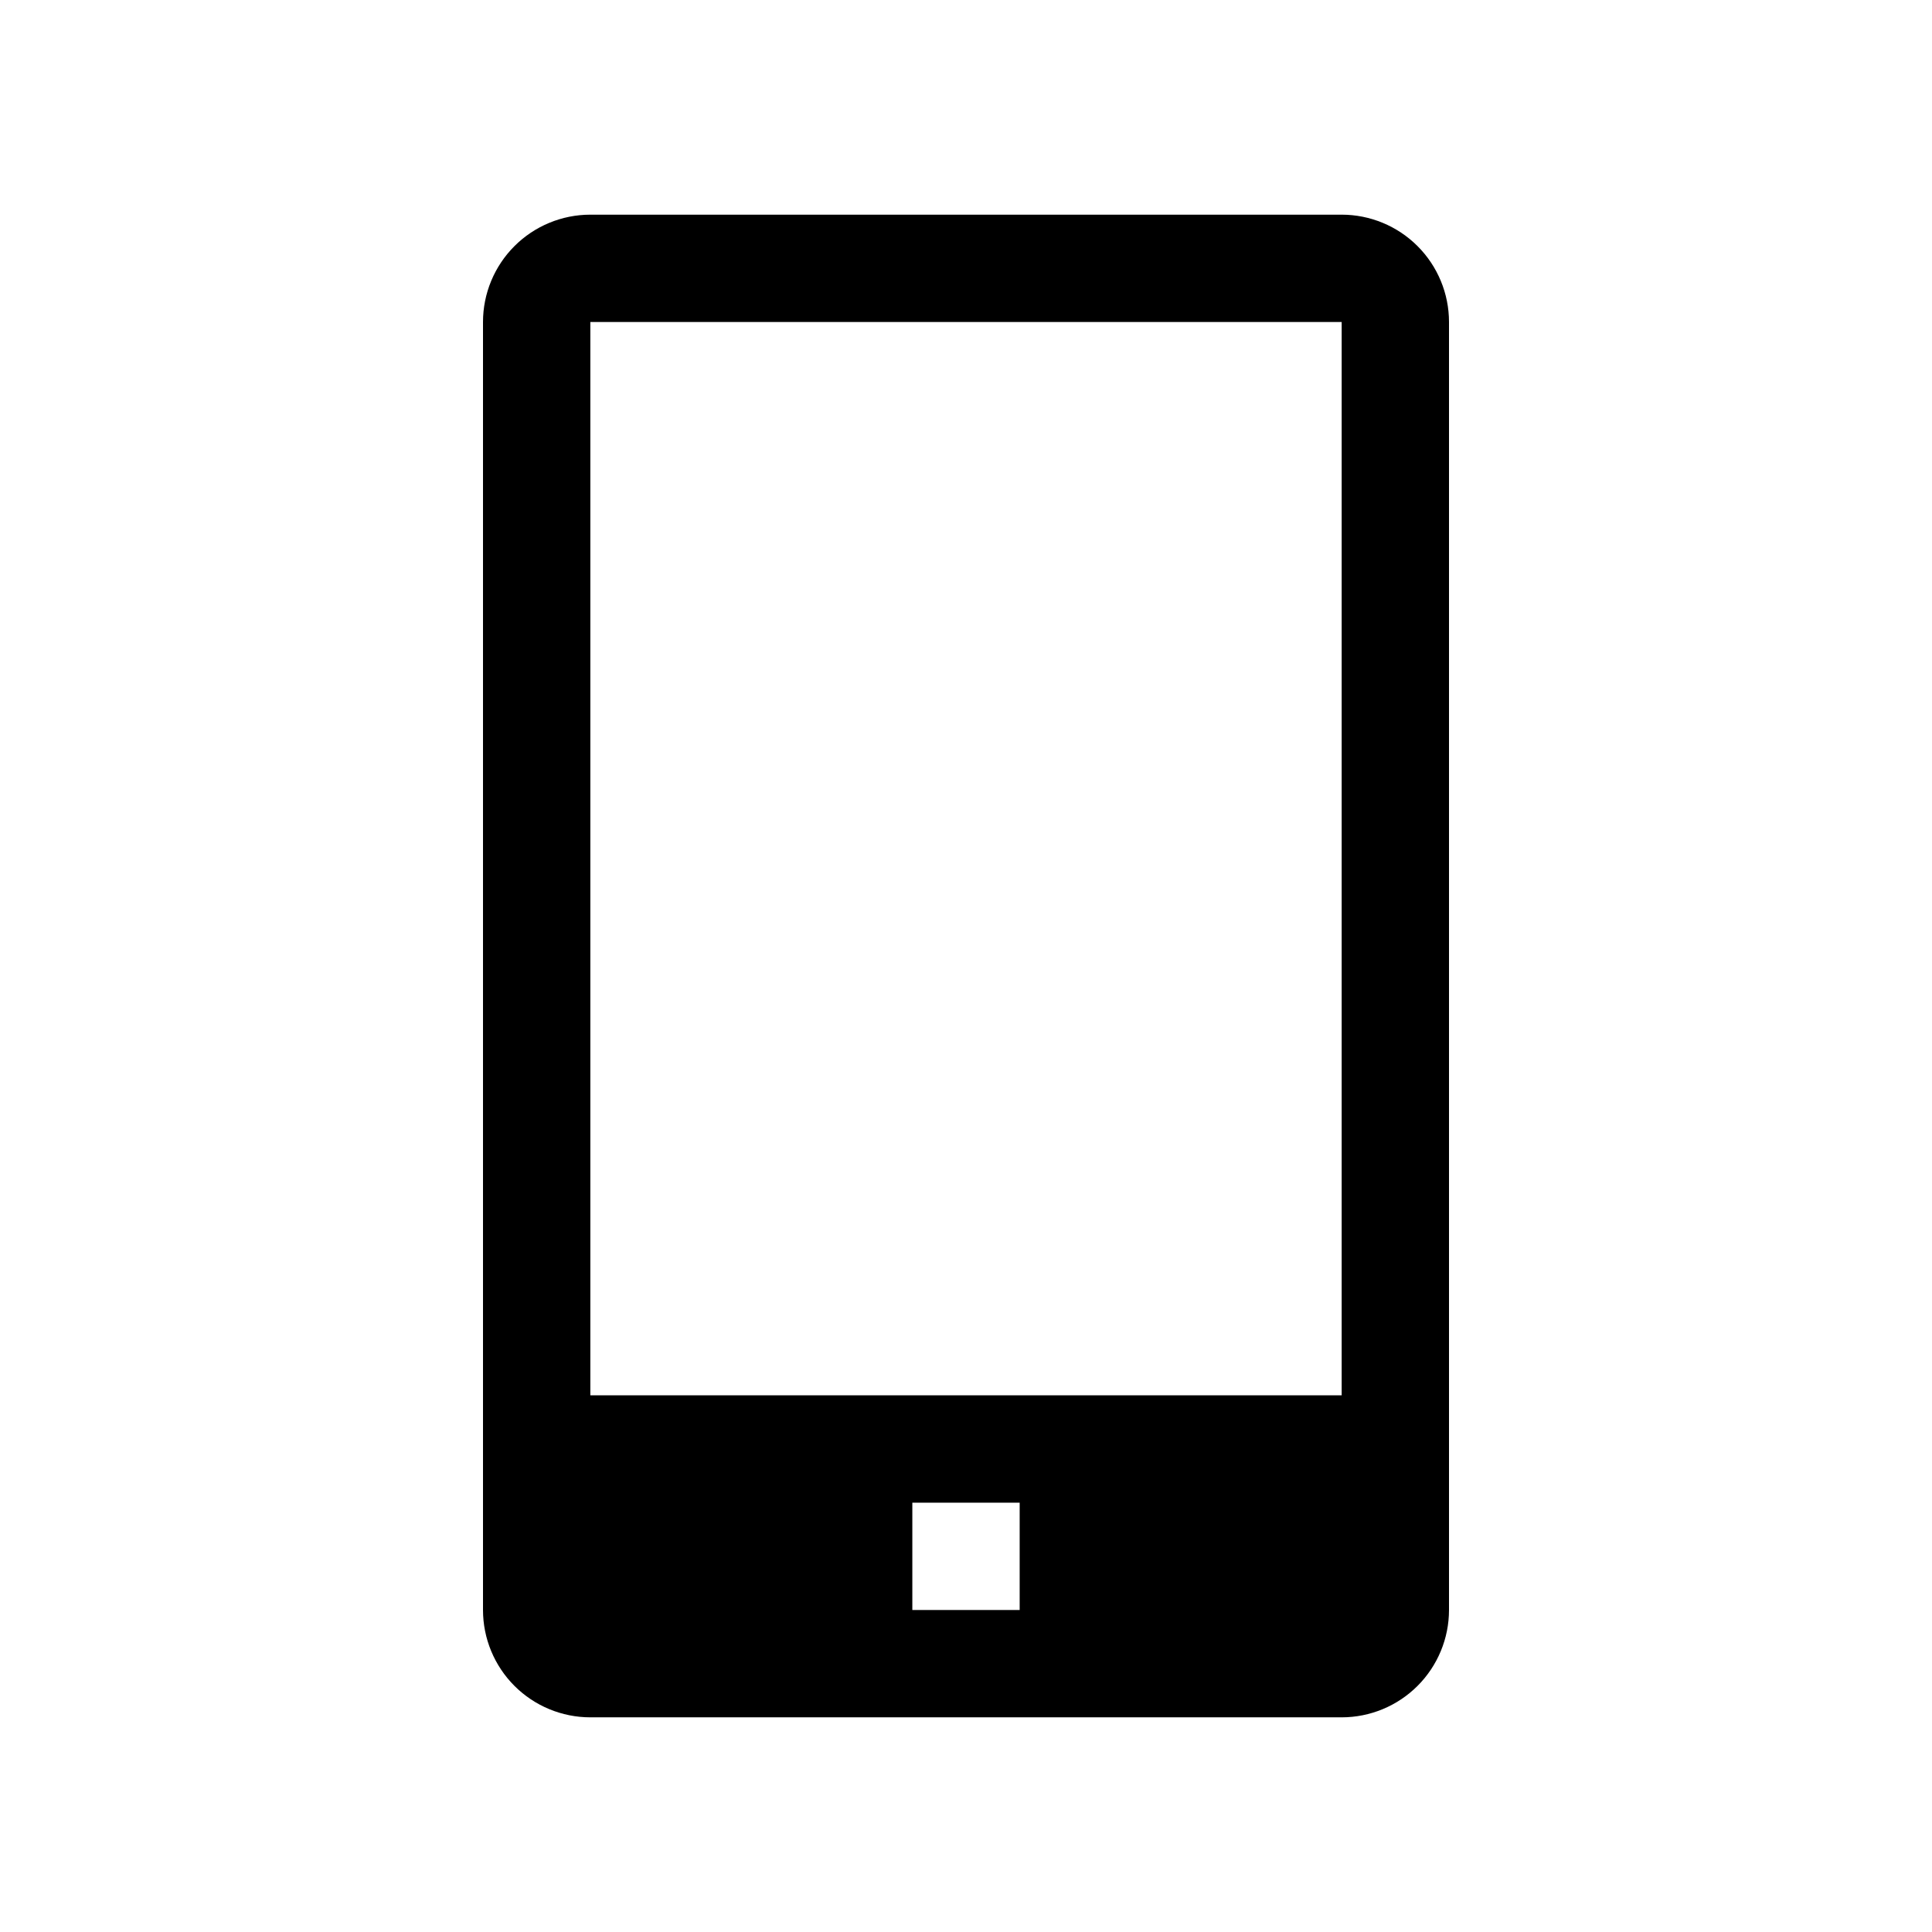
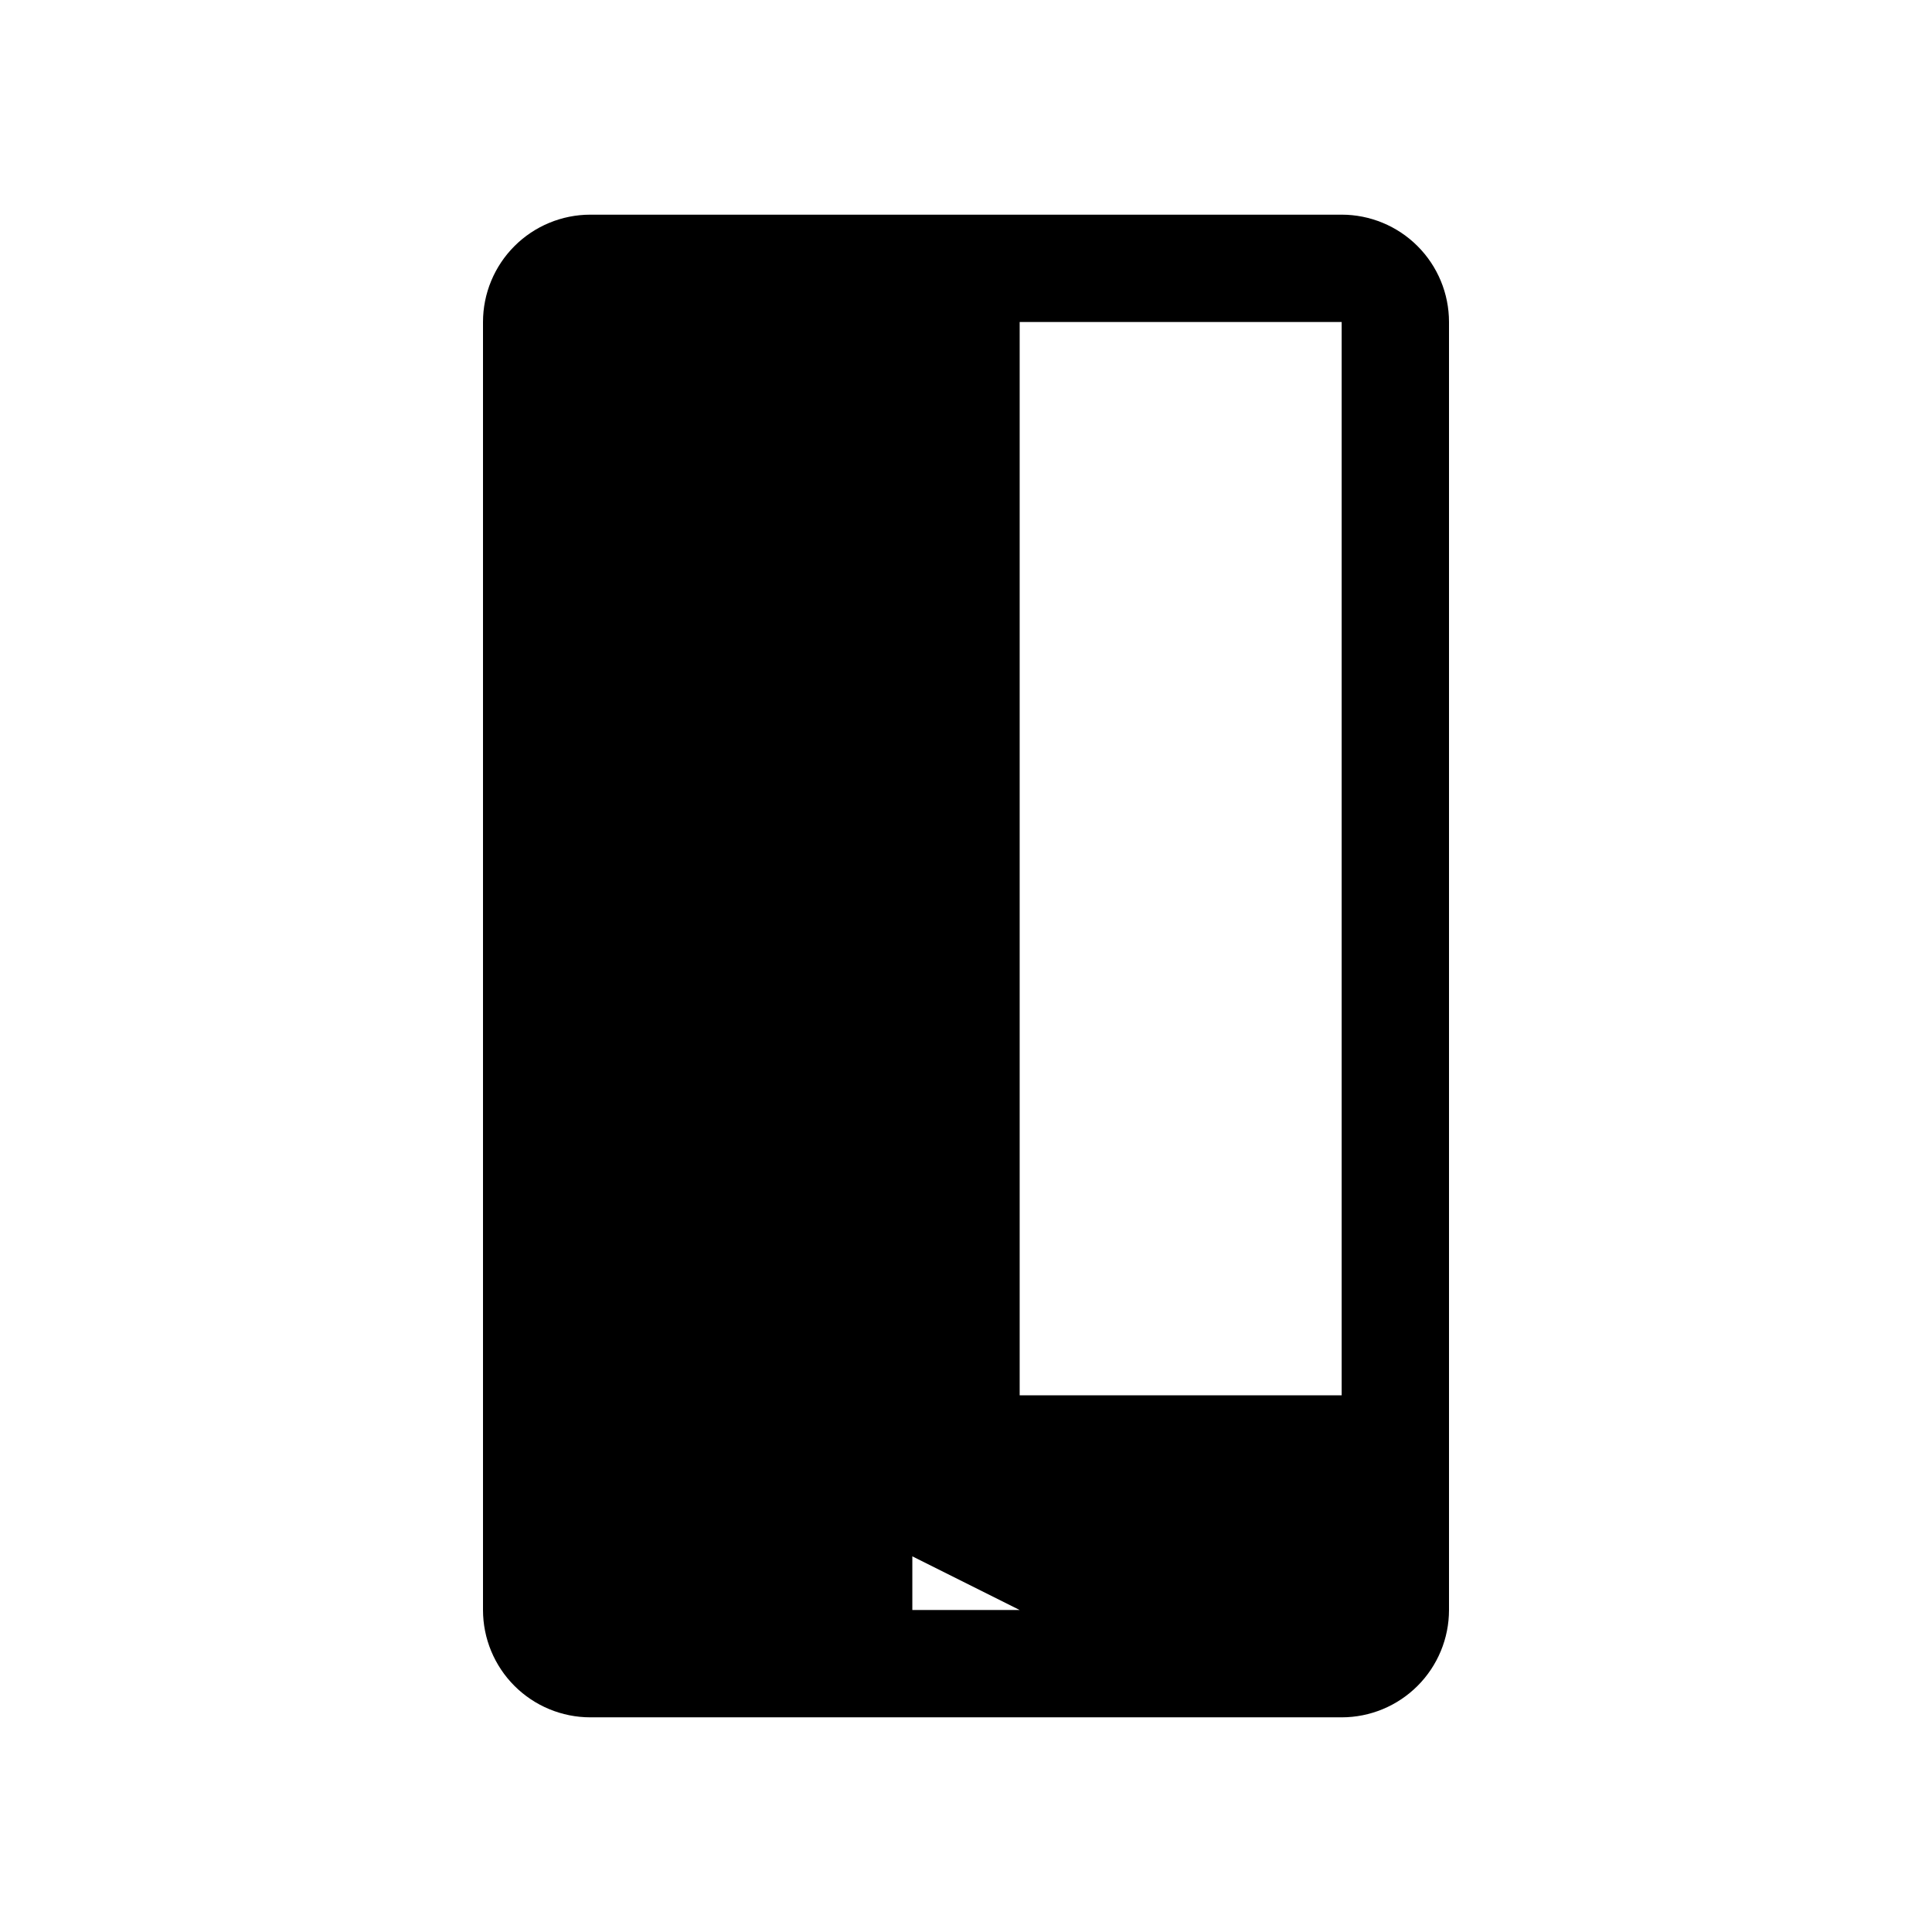
<svg xmlns="http://www.w3.org/2000/svg" width="36" height="36" viewBox="0 0 36 36" fill="none">
-   <path d="M25 4H11C10.47 4 9.961 4.211 9.586 4.586C9.211 4.961 9 5.47 9 6V30C9 30.53 9.211 31.039 9.586 31.414C9.961 31.789 10.47 32 11 32H25C25.53 32 26.039 31.789 26.414 31.414C26.789 31.039 27 30.53 27 30V6C27 5.47 26.789 4.961 26.414 4.586C26.039 4.211 25.53 4 25 4V4ZM19 30H17V28H19V30ZM11 26V6H25V26H11Z" fill="black" />
+   <path d="M25 4H11C10.47 4 9.961 4.211 9.586 4.586C9.211 4.961 9 5.47 9 6V30C9 30.53 9.211 31.039 9.586 31.414C9.961 31.789 10.47 32 11 32H25C25.53 32 26.039 31.789 26.414 31.414C26.789 31.039 27 30.53 27 30V6C27 5.47 26.789 4.961 26.414 4.586C26.039 4.211 25.53 4 25 4V4ZM19 30H17V28H19V30ZV6H25V26H11Z" fill="black" />
</svg>